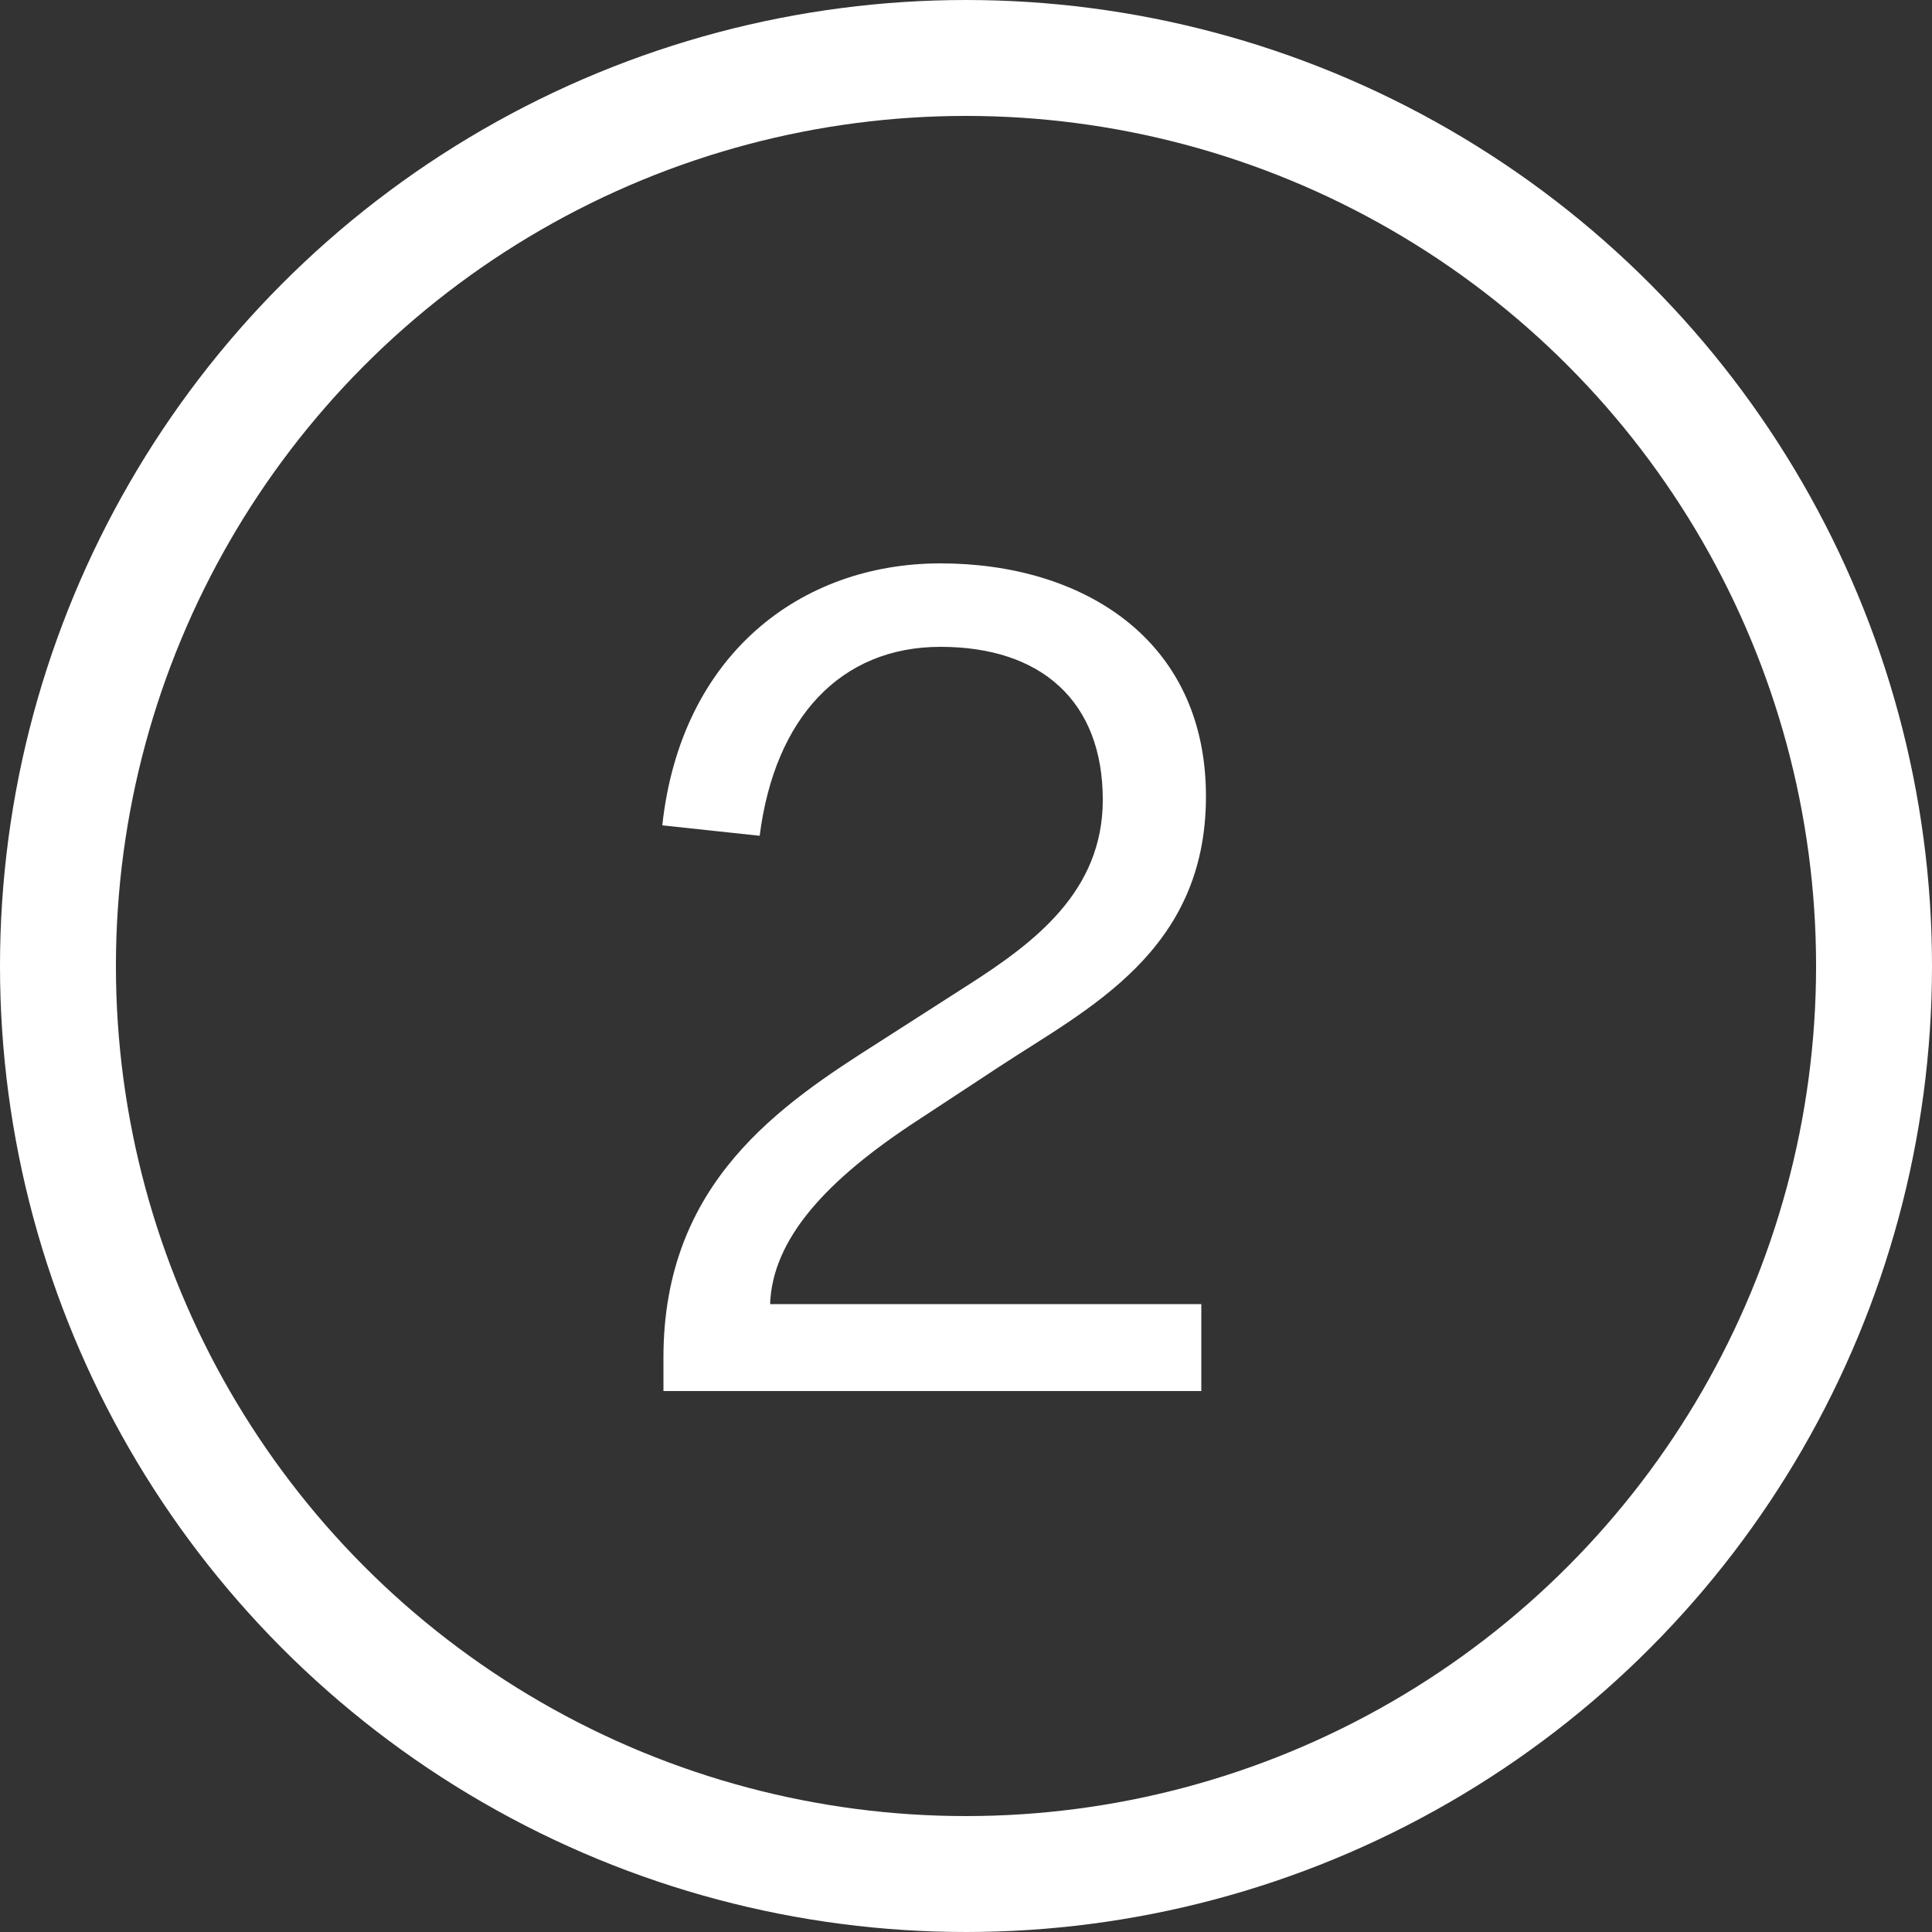
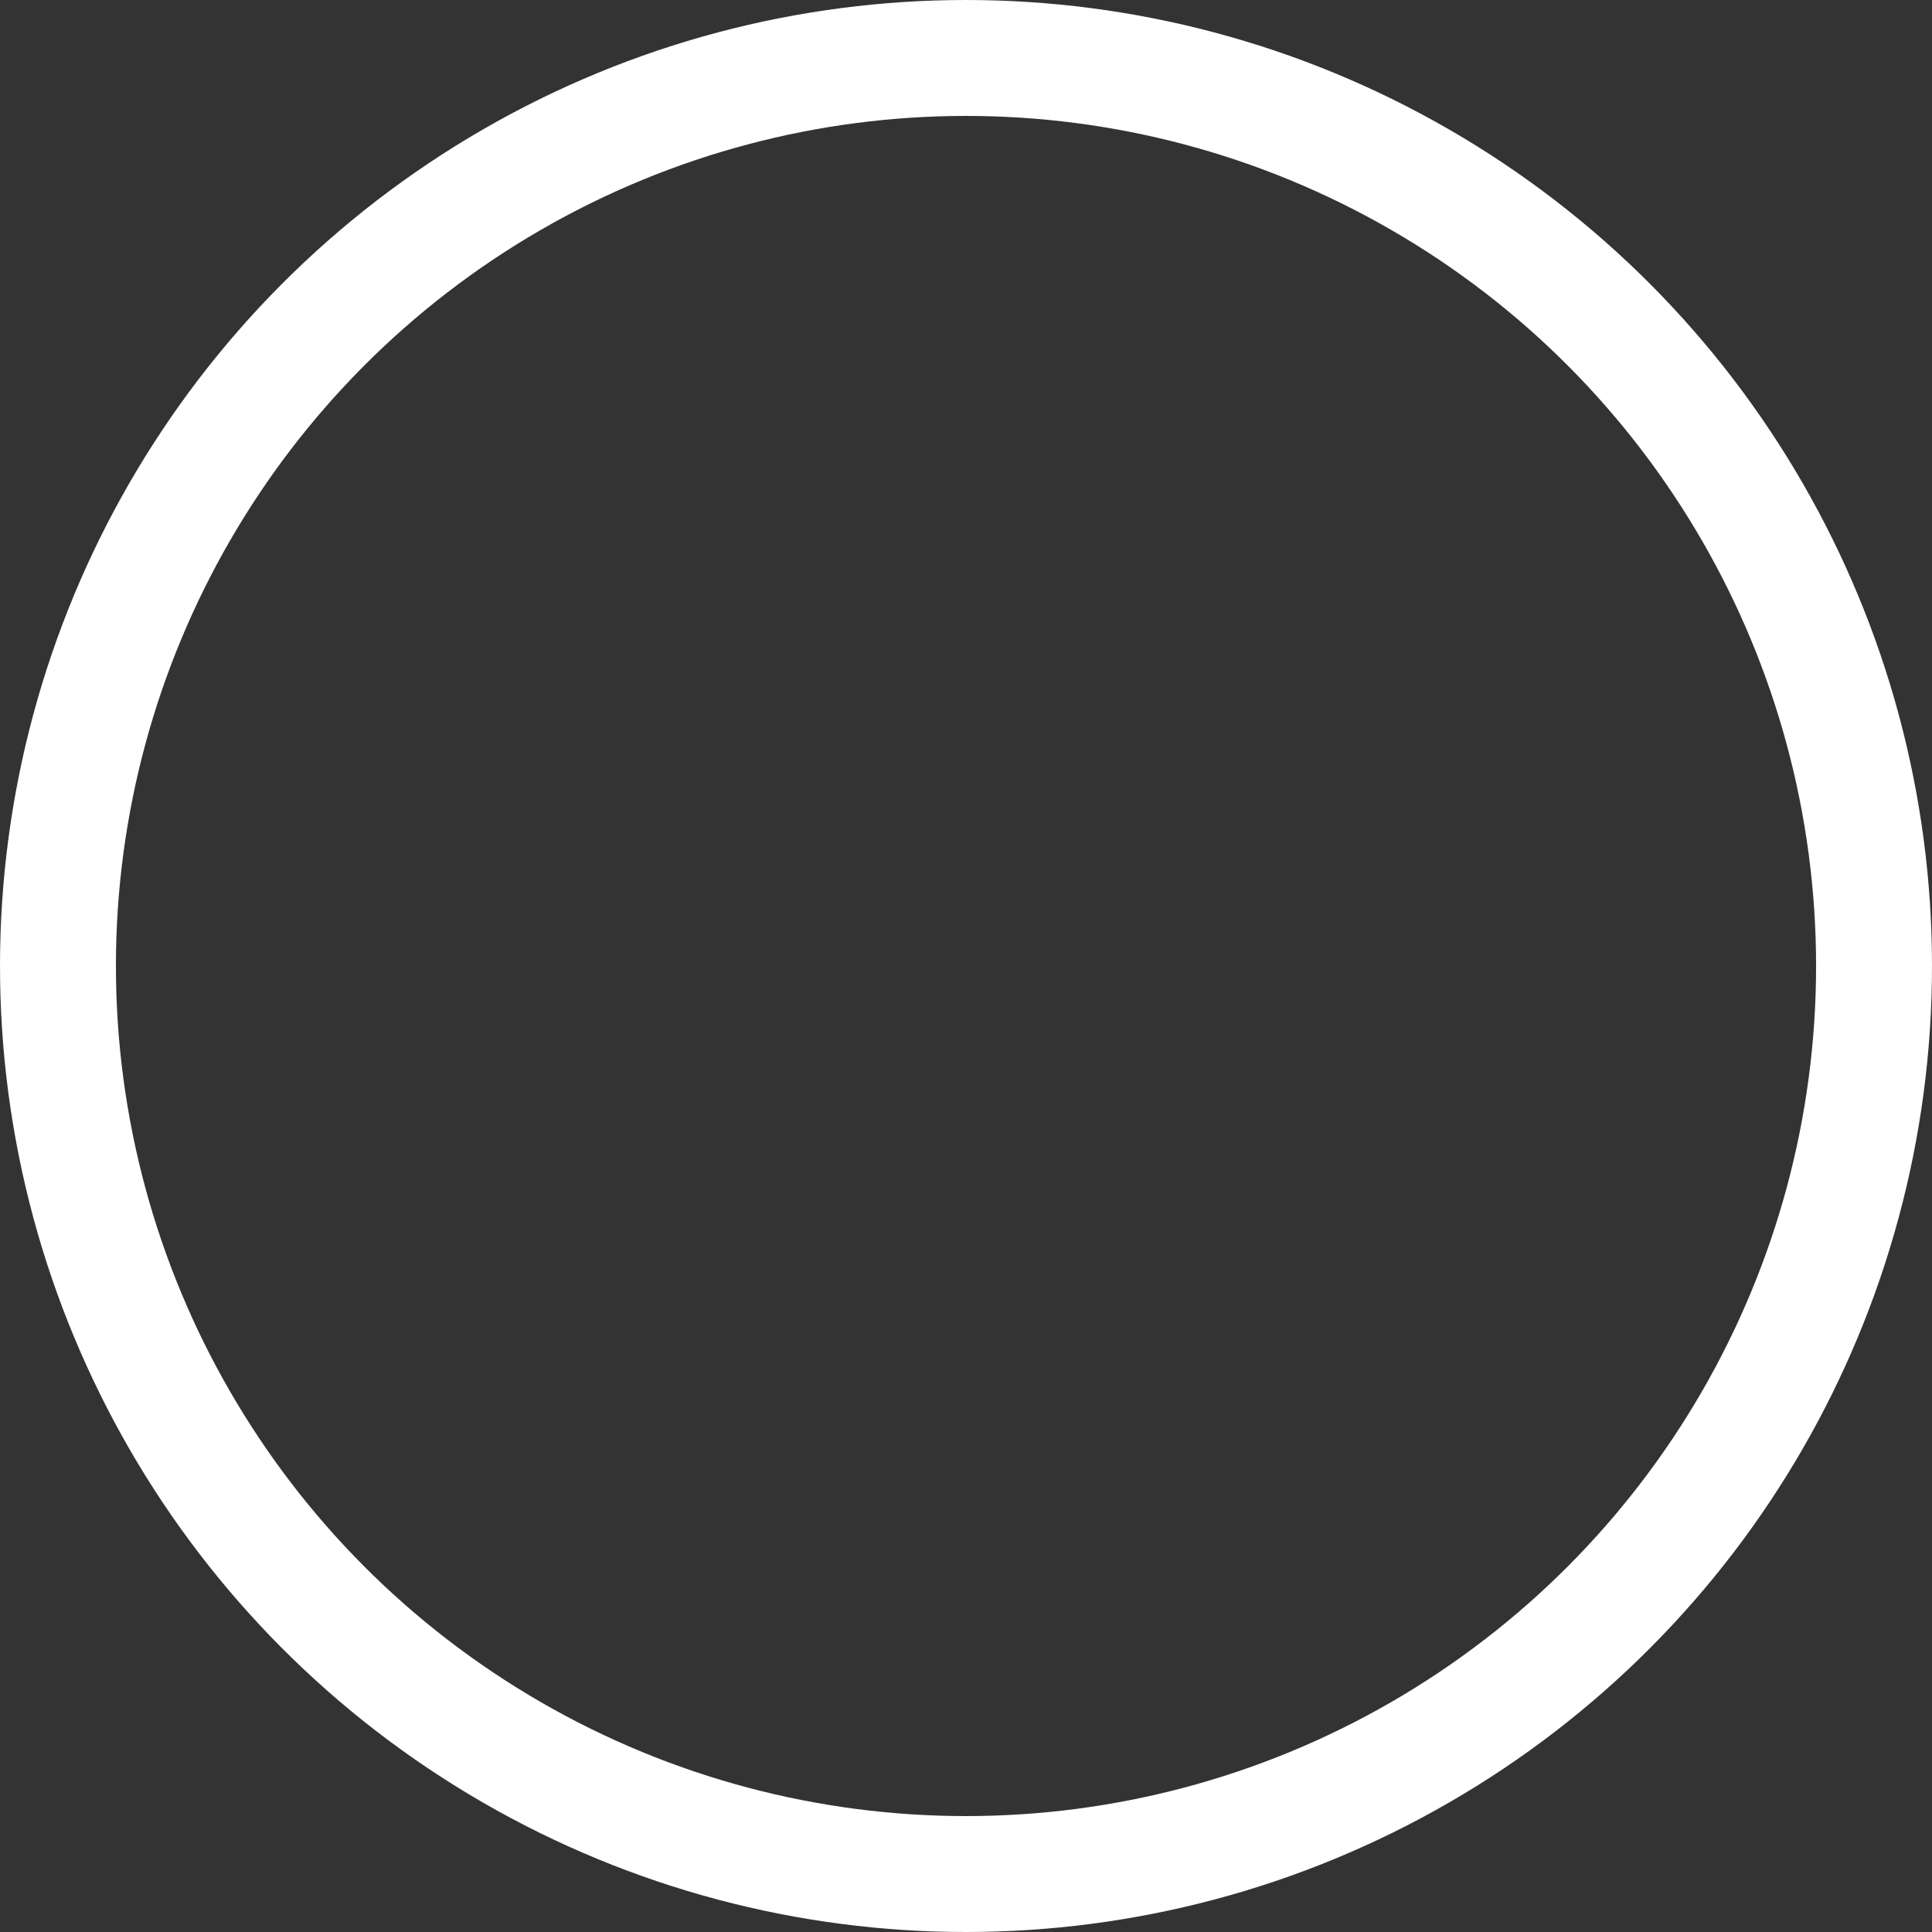
<svg xmlns="http://www.w3.org/2000/svg" width="50" height="50" viewBox="0 0 50 50" fill="none">
  <rect x="0" y="0" width="50" height="50" fill="#333333" stroke="none" />
  <circle cx="25" cy="25" r="23.5" stroke="white" stroke-width="3" />
-   <path d="M31.09 33.75V36H17.17V35.13C17.17 30.6 20.2 28.59 22.75 26.97L25.09 25.47C26.77 24.39 28.54 23.07 28.54 20.7C28.54 18.15 26.95 16.74 24.34 16.74C21.76 16.74 20.05 18.57 19.66 21.63L17.14 21.36C17.62 16.95 20.71 14.58 24.34 14.58C28 14.58 31.21 16.53 31.21 20.61C31.21 24.63 28.15 26.1 25.87 27.6L23.77 28.98C21.37 30.54 19.99 32.07 19.93 33.75H31.09Z" fill="white" />
</svg>